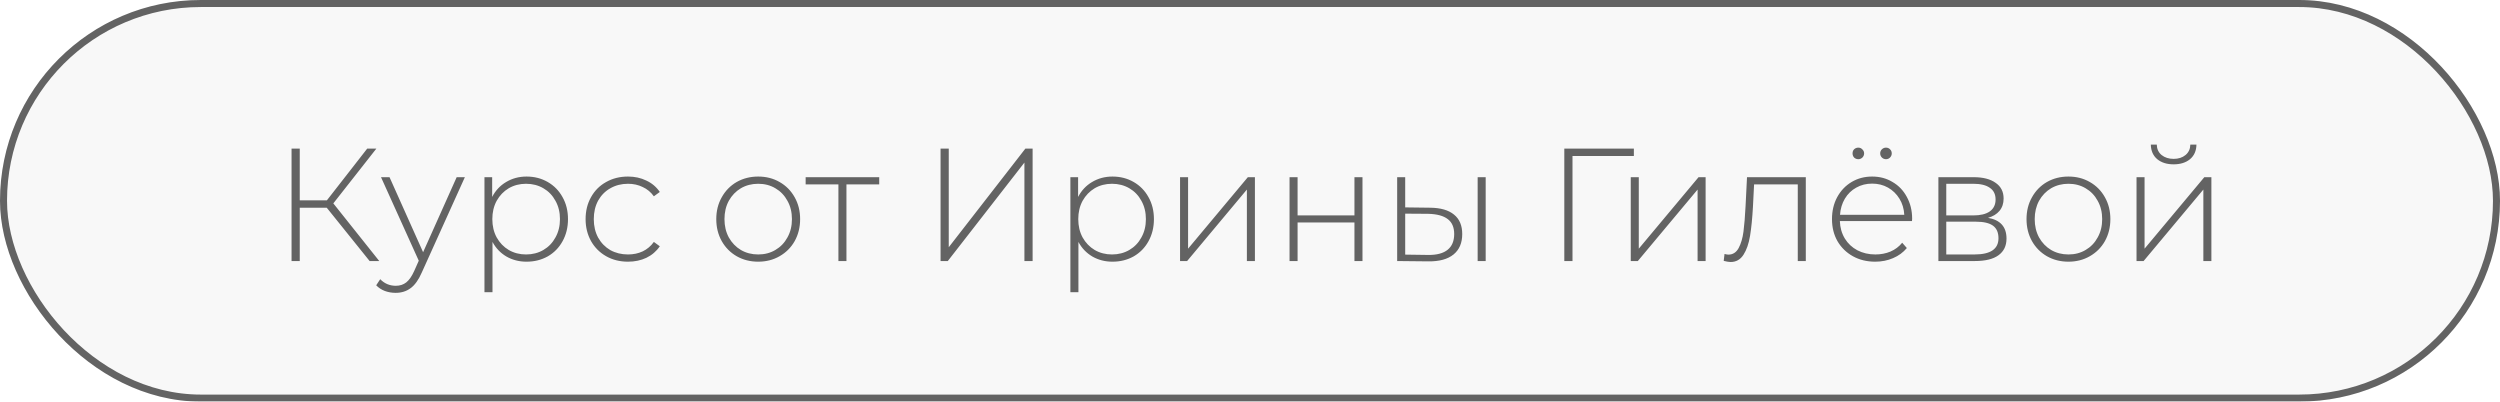
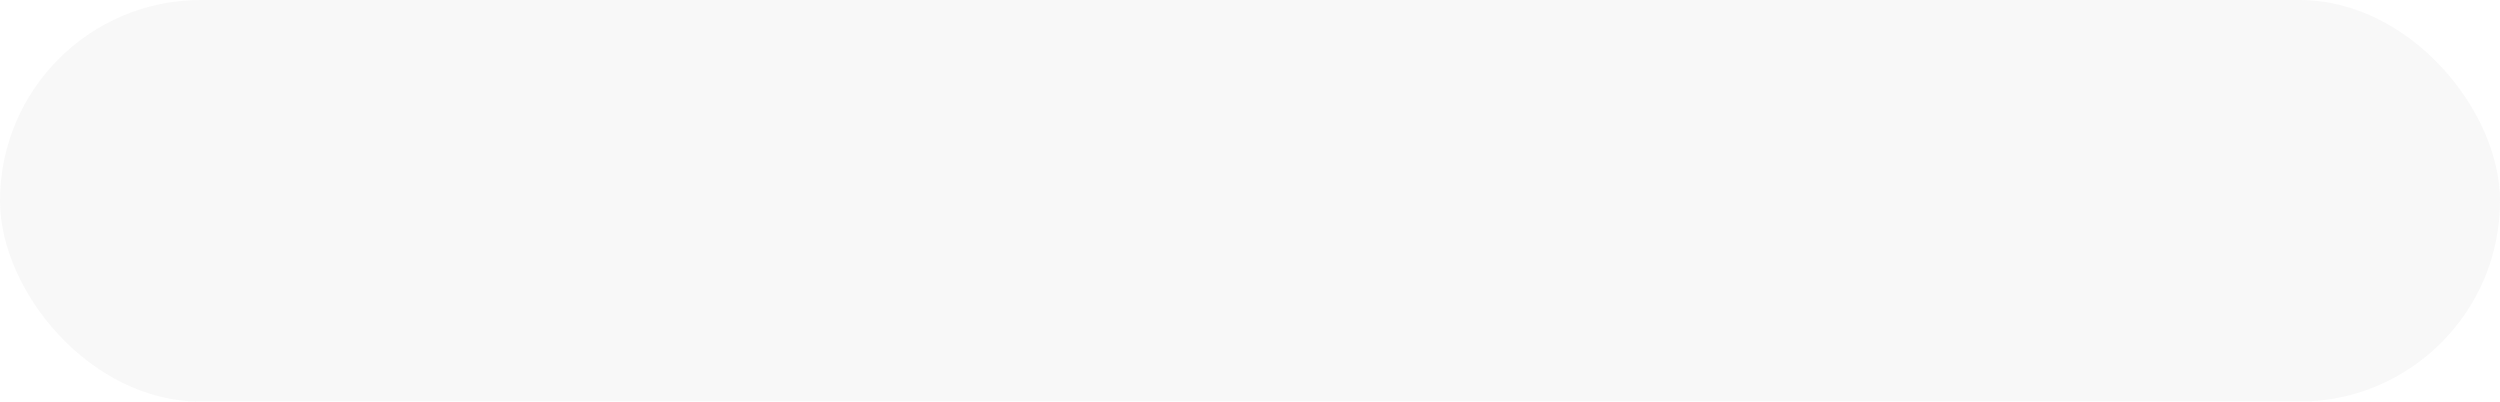
<svg xmlns="http://www.w3.org/2000/svg" width="249" height="40" viewBox="0 0 249 40" fill="none">
  <g filter="url(#filter0_b_8_20)">
    <rect width="249" height="40" rx="20" fill="#EDEDED" fill-opacity="0.4" />
-     <rect x="0.35" y="0.35" width="248.3" height="39.3" rx="19.65" stroke="#636363" stroke-width="0.7" />
  </g>
-   <path d="M32.543 20.688H29.855V26H29.039V14.8H29.855V19.952H32.559L36.575 14.8H37.487L33.199 20.256L37.775 26H36.815L32.543 20.688ZM46.301 17.648L42.013 27.136C41.693 27.872 41.32 28.395 40.893 28.704C40.477 29.013 39.981 29.168 39.405 29.168C39.021 29.168 38.659 29.104 38.317 28.976C37.987 28.848 37.704 28.661 37.469 28.416L37.869 27.808C38.296 28.245 38.813 28.464 39.421 28.464C39.827 28.464 40.173 28.352 40.461 28.128C40.749 27.904 41.016 27.52 41.261 26.976L41.709 25.968L37.949 17.648H38.797L42.141 25.12L45.485 17.648H46.301ZM52.444 17.584C53.222 17.584 53.926 17.765 54.556 18.128C55.185 18.491 55.676 18.992 56.028 19.632C56.391 20.272 56.572 21.003 56.572 21.824C56.572 22.645 56.391 23.381 56.028 24.032C55.676 24.672 55.185 25.173 54.556 25.536C53.926 25.888 53.222 26.064 52.444 26.064C51.708 26.064 51.041 25.893 50.444 25.552C49.846 25.2 49.383 24.715 49.052 24.096V29.104H48.252V17.648H49.02V19.616C49.35 18.976 49.815 18.48 50.412 18.128C51.02 17.765 51.697 17.584 52.444 17.584ZM52.396 25.344C53.036 25.344 53.612 25.195 54.124 24.896C54.636 24.597 55.036 24.181 55.324 23.648C55.623 23.115 55.772 22.507 55.772 21.824C55.772 21.141 55.623 20.533 55.324 20C55.036 19.467 54.636 19.051 54.124 18.752C53.612 18.453 53.036 18.304 52.396 18.304C51.756 18.304 51.18 18.453 50.668 18.752C50.166 19.051 49.767 19.467 49.468 20C49.18 20.533 49.036 21.141 49.036 21.824C49.036 22.507 49.18 23.115 49.468 23.648C49.767 24.181 50.166 24.597 50.668 24.896C51.18 25.195 51.756 25.344 52.396 25.344ZM62.549 26.064C61.739 26.064 61.013 25.883 60.373 25.52C59.733 25.157 59.232 24.656 58.869 24.016C58.507 23.365 58.325 22.635 58.325 21.824C58.325 21.003 58.507 20.272 58.869 19.632C59.232 18.981 59.733 18.48 60.373 18.128C61.013 17.765 61.739 17.584 62.549 17.584C63.221 17.584 63.829 17.717 64.373 17.984C64.928 18.24 65.376 18.619 65.717 19.12L65.125 19.552C64.827 19.136 64.453 18.827 64.005 18.624C63.568 18.411 63.083 18.304 62.549 18.304C61.899 18.304 61.312 18.453 60.789 18.752C60.277 19.04 59.872 19.451 59.573 19.984C59.285 20.517 59.141 21.131 59.141 21.824C59.141 22.517 59.285 23.131 59.573 23.664C59.872 24.197 60.277 24.613 60.789 24.912C61.312 25.2 61.899 25.344 62.549 25.344C63.083 25.344 63.568 25.243 64.005 25.04C64.453 24.827 64.827 24.512 65.125 24.096L65.717 24.528C65.376 25.029 64.928 25.413 64.373 25.68C63.829 25.936 63.221 26.064 62.549 26.064ZM75.517 26.064C74.728 26.064 74.013 25.883 73.373 25.52C72.744 25.157 72.248 24.656 71.885 24.016C71.522 23.365 71.341 22.635 71.341 21.824C71.341 21.013 71.522 20.288 71.885 19.648C72.248 18.997 72.744 18.491 73.373 18.128C74.013 17.765 74.728 17.584 75.517 17.584C76.306 17.584 77.016 17.765 77.645 18.128C78.285 18.491 78.786 18.997 79.149 19.648C79.512 20.288 79.693 21.013 79.693 21.824C79.693 22.635 79.512 23.365 79.149 24.016C78.786 24.656 78.285 25.157 77.645 25.52C77.016 25.883 76.306 26.064 75.517 26.064ZM75.517 25.344C76.157 25.344 76.728 25.195 77.229 24.896C77.741 24.597 78.141 24.181 78.429 23.648C78.728 23.115 78.877 22.507 78.877 21.824C78.877 21.141 78.728 20.533 78.429 20C78.141 19.467 77.741 19.051 77.229 18.752C76.728 18.453 76.157 18.304 75.517 18.304C74.877 18.304 74.301 18.453 73.789 18.752C73.288 19.051 72.888 19.467 72.589 20C72.301 20.533 72.157 21.141 72.157 21.824C72.157 22.507 72.301 23.115 72.589 23.648C72.888 24.181 73.288 24.597 73.789 24.896C74.301 25.195 74.877 25.344 75.517 25.344ZM87.57 18.368H84.306V26H83.506V18.368H80.242V17.648H87.57V18.368ZM93.68 14.8H94.496V24.624L102.128 14.8H102.848V26H102.032V16.192L94.4 26H93.68V14.8ZM110.803 17.584C111.582 17.584 112.286 17.765 112.915 18.128C113.545 18.491 114.035 18.992 114.387 19.632C114.75 20.272 114.931 21.003 114.931 21.824C114.931 22.645 114.75 23.381 114.387 24.032C114.035 24.672 113.545 25.173 112.915 25.536C112.286 25.888 111.582 26.064 110.803 26.064C110.067 26.064 109.401 25.893 108.803 25.552C108.206 25.2 107.742 24.715 107.411 24.096V29.104H106.611V17.648H107.379V19.616C107.71 18.976 108.174 18.48 108.771 18.128C109.379 17.765 110.057 17.584 110.803 17.584ZM110.755 25.344C111.395 25.344 111.971 25.195 112.483 24.896C112.995 24.597 113.395 24.181 113.683 23.648C113.982 23.115 114.131 22.507 114.131 21.824C114.131 21.141 113.982 20.533 113.683 20C113.395 19.467 112.995 19.051 112.483 18.752C111.971 18.453 111.395 18.304 110.755 18.304C110.115 18.304 109.539 18.453 109.027 18.752C108.526 19.051 108.126 19.467 107.827 20C107.539 20.533 107.395 21.141 107.395 21.824C107.395 22.507 107.539 23.115 107.827 23.648C108.126 24.181 108.526 24.597 109.027 24.896C109.539 25.195 110.115 25.344 110.755 25.344ZM117.533 17.648H118.333V24.768L124.285 17.648H124.989V26H124.189V18.88L118.237 26H117.533V17.648ZM128.439 17.648H129.239V21.456H134.903V17.648H135.703V26H134.903V22.16H129.239V26H128.439V17.648ZM142.454 20.688C143.488 20.699 144.278 20.928 144.822 21.376C145.366 21.813 145.638 22.459 145.638 23.312C145.638 24.197 145.35 24.875 144.774 25.344C144.198 25.813 143.366 26.043 142.278 26.032L139.158 26V17.648H139.958V20.656L142.454 20.688ZM147.174 17.648H147.974V26H147.174V17.648ZM142.246 25.392C143.099 25.403 143.744 25.232 144.182 24.88C144.619 24.528 144.838 24.005 144.838 23.312C144.838 22.64 144.624 22.144 144.198 21.824C143.771 21.493 143.12 21.317 142.246 21.296L139.958 21.28V25.36L142.246 25.392ZM162.733 15.536H156.621V26H155.805V14.8H162.733V15.536ZM162.423 17.648H163.223V24.768L169.175 17.648H169.879V26H169.079V18.88L163.127 26H162.423V17.648ZM179.858 17.648V26H179.058V18.368H174.706L174.594 20.592C174.53 21.744 174.434 22.709 174.306 23.488C174.178 24.267 173.959 24.896 173.65 25.376C173.34 25.856 172.914 26.096 172.37 26.096C172.21 26.096 171.98 26.059 171.682 25.984L171.762 25.296C171.932 25.339 172.06 25.36 172.146 25.36C172.594 25.36 172.935 25.141 173.17 24.704C173.404 24.267 173.564 23.723 173.65 23.072C173.735 22.421 173.804 21.573 173.858 20.528L174.002 17.648H179.858ZM190.434 22.016H183.25C183.271 22.667 183.437 23.248 183.746 23.76C184.055 24.261 184.471 24.651 184.994 24.928C185.527 25.205 186.125 25.344 186.786 25.344C187.33 25.344 187.831 25.248 188.29 25.056C188.759 24.853 189.149 24.56 189.458 24.176L189.922 24.704C189.559 25.141 189.101 25.477 188.546 25.712C188.002 25.947 187.41 26.064 186.77 26.064C185.938 26.064 185.197 25.883 184.546 25.52C183.895 25.157 183.383 24.656 183.01 24.016C182.647 23.376 182.466 22.645 182.466 21.824C182.466 21.013 182.637 20.288 182.978 19.648C183.33 18.997 183.81 18.491 184.418 18.128C185.026 17.765 185.709 17.584 186.466 17.584C187.223 17.584 187.901 17.765 188.498 18.128C189.106 18.48 189.581 18.976 189.922 19.616C190.274 20.256 190.45 20.981 190.45 21.792L190.434 22.016ZM186.466 18.288C185.879 18.288 185.351 18.421 184.882 18.688C184.413 18.944 184.034 19.312 183.746 19.792C183.469 20.261 183.309 20.795 183.266 21.392H189.666C189.634 20.795 189.474 20.261 189.186 19.792C188.898 19.323 188.519 18.955 188.05 18.688C187.581 18.421 187.053 18.288 186.466 18.288ZM185.09 15.856C184.93 15.856 184.791 15.803 184.674 15.696C184.567 15.579 184.514 15.44 184.514 15.28C184.514 15.109 184.567 14.971 184.674 14.864C184.791 14.757 184.93 14.704 185.09 14.704C185.25 14.704 185.383 14.763 185.49 14.88C185.607 14.987 185.666 15.12 185.666 15.28C185.666 15.44 185.607 15.579 185.49 15.696C185.373 15.803 185.239 15.856 185.09 15.856ZM187.842 15.856C187.693 15.856 187.559 15.803 187.442 15.696C187.325 15.579 187.266 15.44 187.266 15.28C187.266 15.12 187.319 14.987 187.426 14.88C187.543 14.763 187.682 14.704 187.842 14.704C188.002 14.704 188.135 14.757 188.242 14.864C188.359 14.971 188.418 15.109 188.418 15.28C188.418 15.44 188.359 15.579 188.242 15.696C188.135 15.803 188.002 15.856 187.842 15.856ZM198.008 21.696C199.235 21.909 199.848 22.597 199.848 23.76C199.848 24.485 199.581 25.04 199.048 25.424C198.525 25.808 197.736 26 196.68 26H193.064V17.648H196.584C197.512 17.648 198.237 17.835 198.76 18.208C199.293 18.571 199.56 19.093 199.56 19.776C199.56 20.267 199.421 20.677 199.144 21.008C198.877 21.328 198.499 21.557 198.008 21.696ZM193.848 21.456H196.536C197.251 21.456 197.8 21.323 198.184 21.056C198.568 20.779 198.76 20.384 198.76 19.872C198.76 19.349 198.568 18.96 198.184 18.704C197.811 18.437 197.261 18.304 196.536 18.304H193.848V21.456ZM196.664 25.344C198.253 25.344 199.048 24.805 199.048 23.728C199.048 23.163 198.867 22.747 198.504 22.48C198.141 22.213 197.571 22.08 196.792 22.08H193.848V25.344H196.664ZM206.017 26.064C205.228 26.064 204.513 25.883 203.873 25.52C203.244 25.157 202.748 24.656 202.385 24.016C202.022 23.365 201.841 22.635 201.841 21.824C201.841 21.013 202.022 20.288 202.385 19.648C202.748 18.997 203.244 18.491 203.873 18.128C204.513 17.765 205.228 17.584 206.017 17.584C206.806 17.584 207.516 17.765 208.145 18.128C208.785 18.491 209.286 18.997 209.649 19.648C210.012 20.288 210.193 21.013 210.193 21.824C210.193 22.635 210.012 23.365 209.649 24.016C209.286 24.656 208.785 25.157 208.145 25.52C207.516 25.883 206.806 26.064 206.017 26.064ZM206.017 25.344C206.657 25.344 207.228 25.195 207.729 24.896C208.241 24.597 208.641 24.181 208.929 23.648C209.228 23.115 209.377 22.507 209.377 21.824C209.377 21.141 209.228 20.533 208.929 20C208.641 19.467 208.241 19.051 207.729 18.752C207.228 18.453 206.657 18.304 206.017 18.304C205.377 18.304 204.801 18.453 204.289 18.752C203.788 19.051 203.388 19.467 203.089 20C202.801 20.533 202.657 21.141 202.657 21.824C202.657 22.507 202.801 23.115 203.089 23.648C203.388 24.181 203.788 24.597 204.289 24.896C204.801 25.195 205.377 25.344 206.017 25.344ZM212.798 17.648H213.598V24.768L219.55 17.648H220.254V26H219.454V18.88L213.502 26H212.798V17.648ZM216.494 16.368C215.822 16.368 215.278 16.197 214.862 15.856C214.446 15.504 214.233 15.019 214.222 14.4H214.814C214.825 14.837 214.985 15.184 215.294 15.44C215.614 15.696 216.014 15.824 216.494 15.824C216.974 15.824 217.369 15.696 217.678 15.44C217.988 15.184 218.148 14.837 218.158 14.4H218.766C218.756 15.019 218.542 15.504 218.126 15.856C217.71 16.197 217.166 16.368 216.494 16.368Z" fill="#636363" />
  <defs>
    <filter id="filter0_b_8_20" x="-1" y="-1" width="251" height="42" filterUnits="userSpaceOnUse" color-interpolation-filters="sRGB">
      <feFlood flood-opacity="0" result="BackgroundImageFix" />
      <feGaussianBlur in="BackgroundImageFix" stdDeviation="0.5" />
      <feComposite in2="SourceAlpha" operator="in" result="effect1_backgroundBlur_8_20" />
      <feBlend mode="normal" in="SourceGraphic" in2="effect1_backgroundBlur_8_20" result="shape" />
    </filter>
  </defs>
</svg>